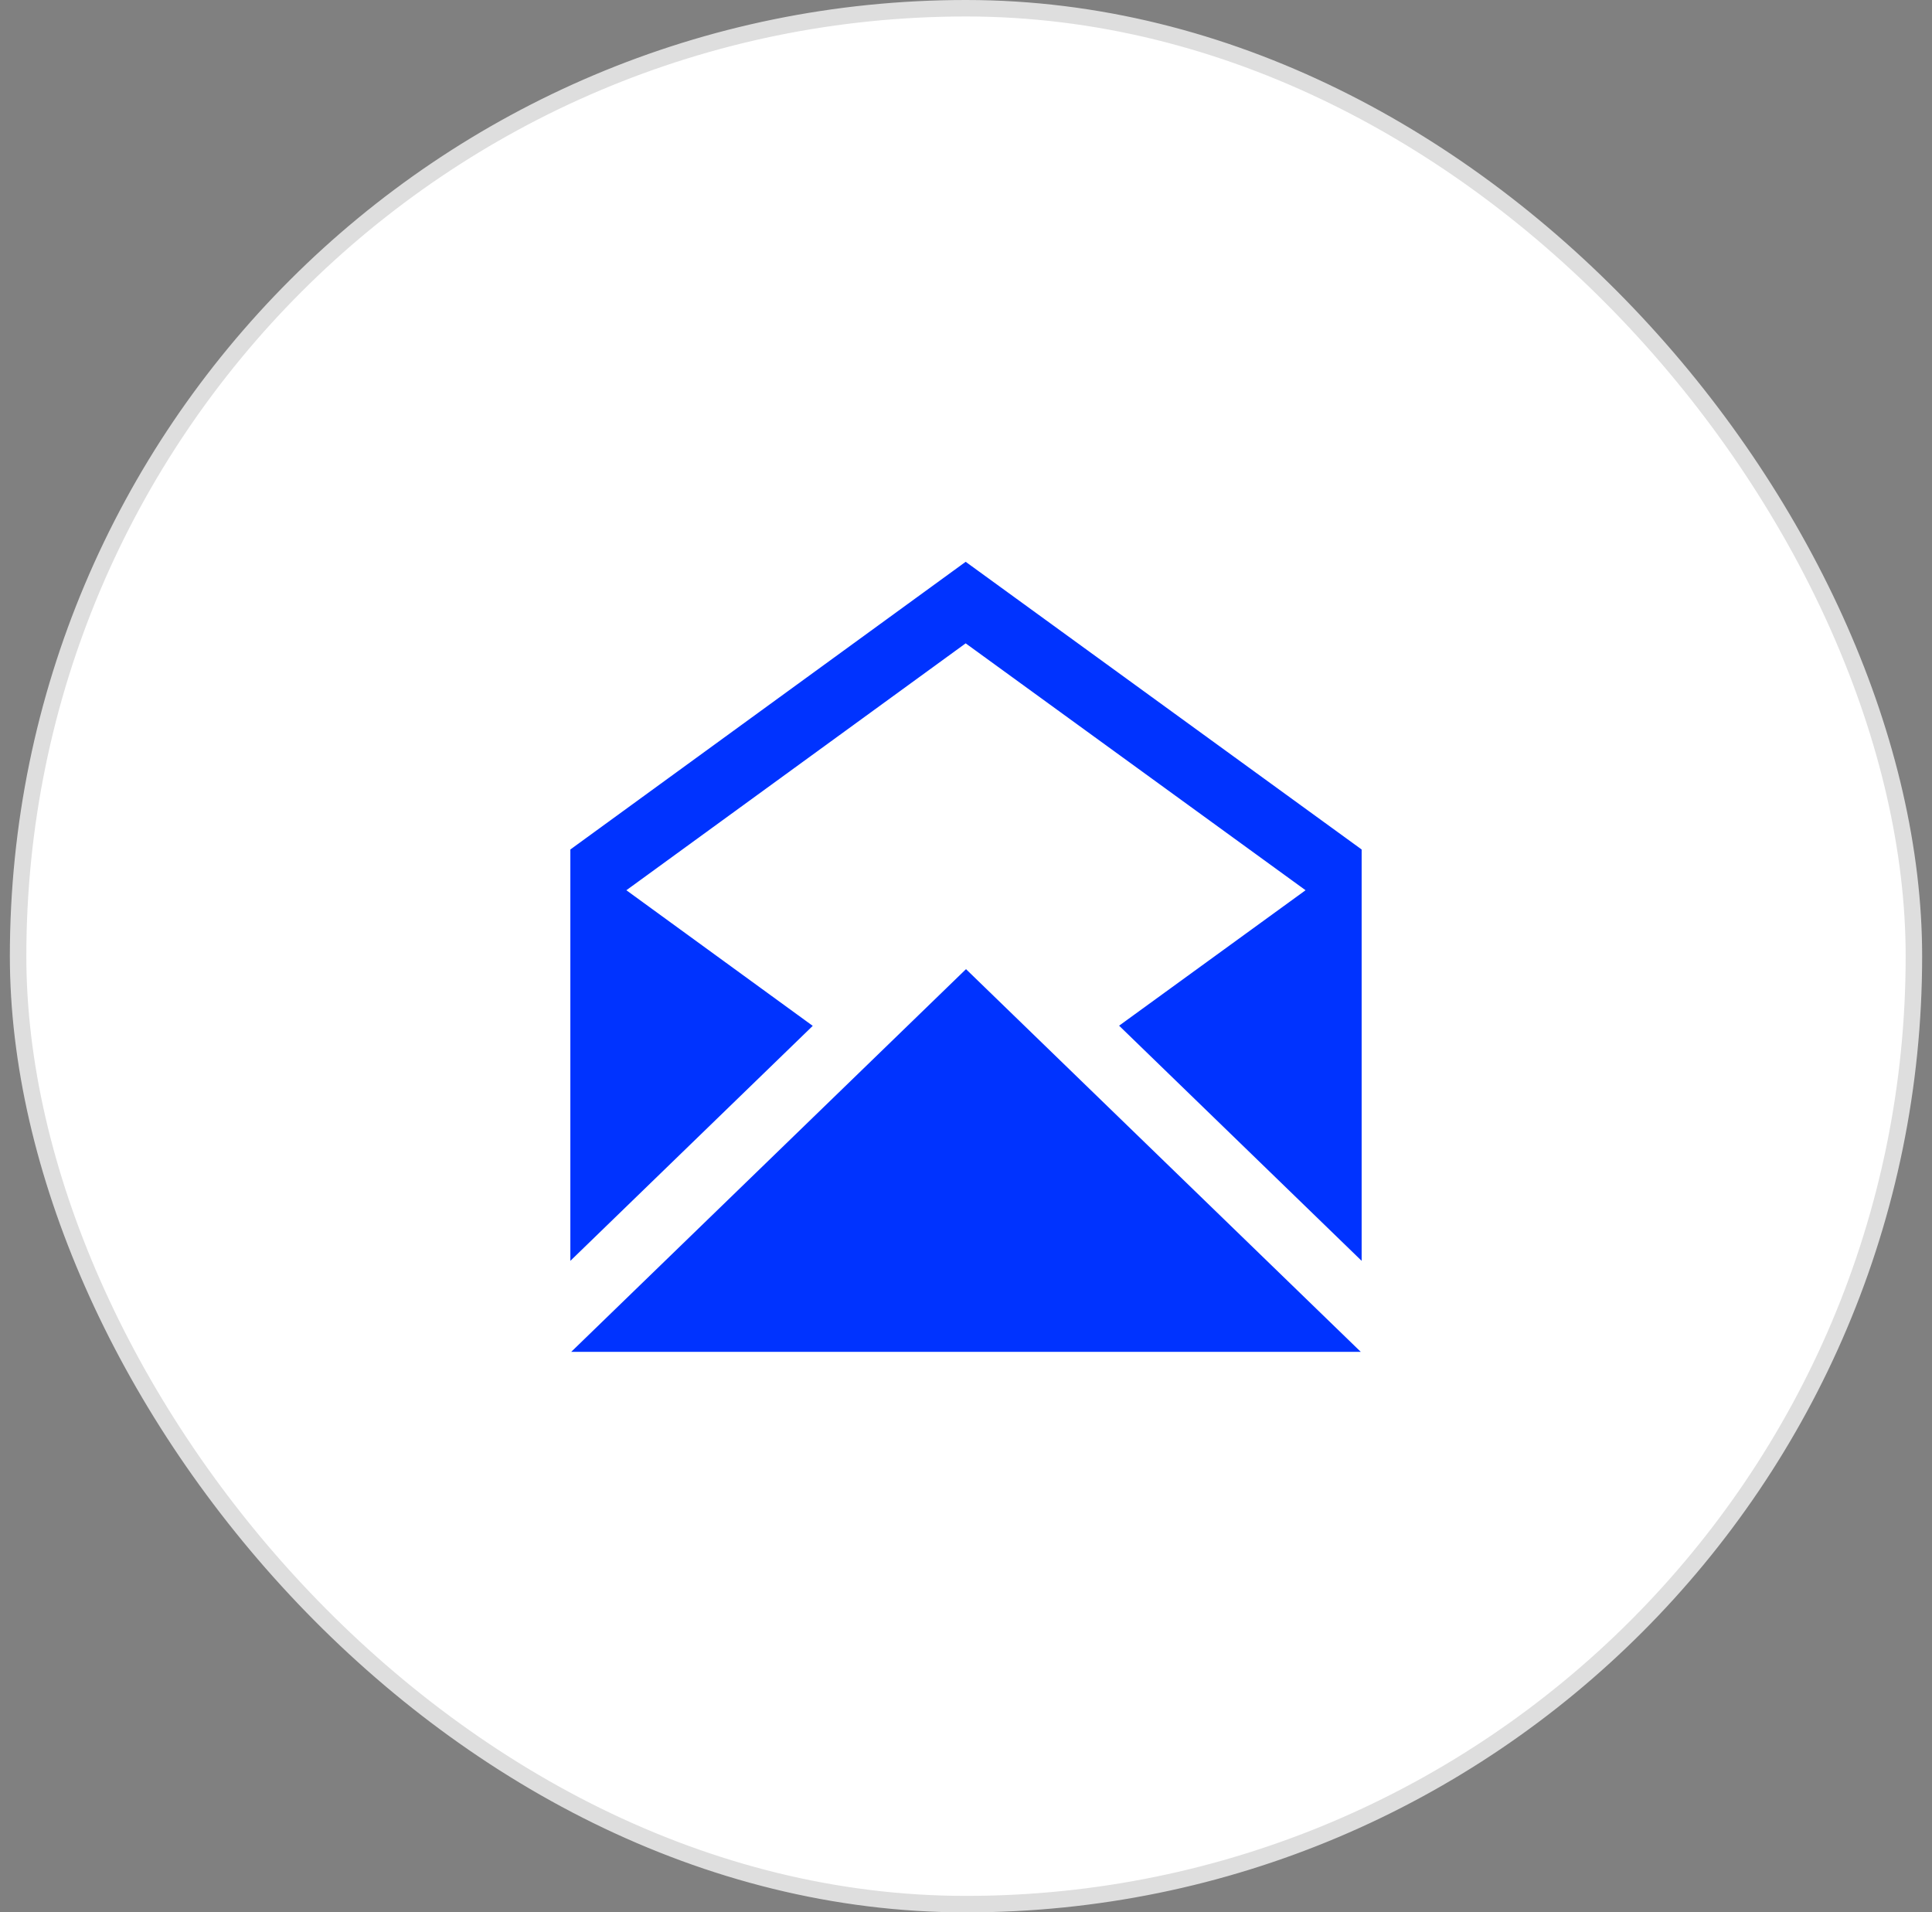
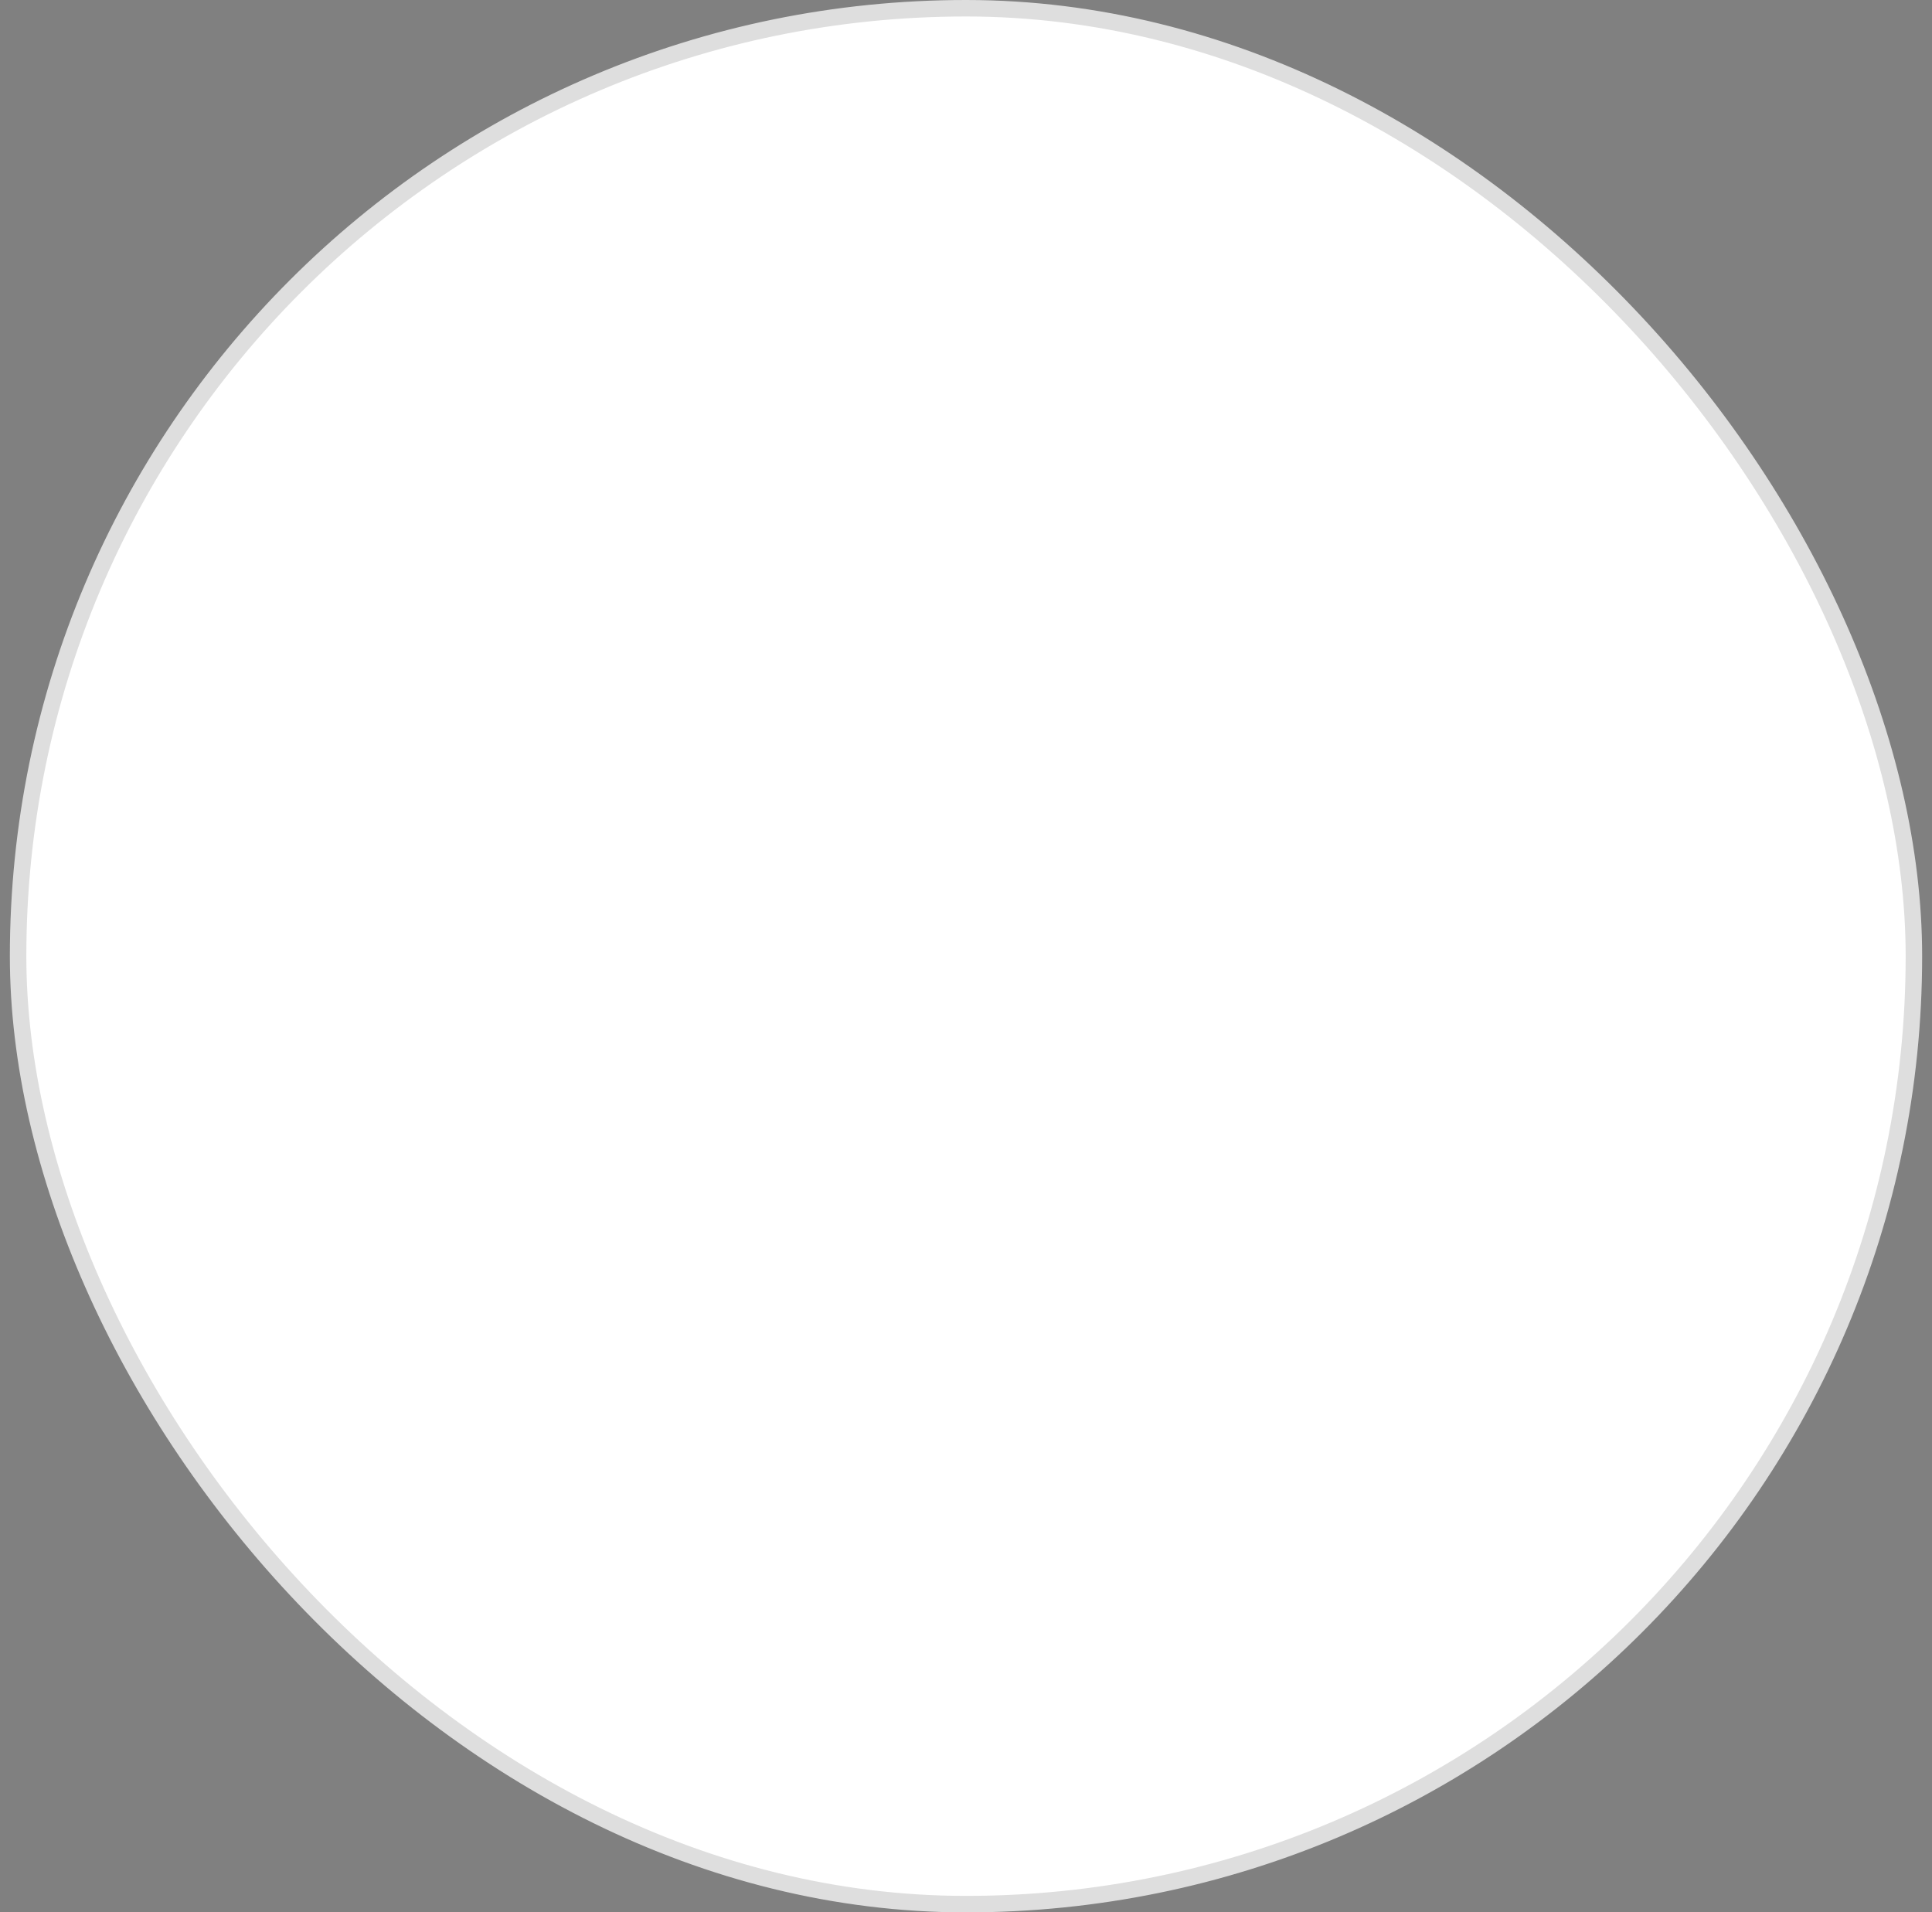
<svg xmlns="http://www.w3.org/2000/svg" width="98" height="97" viewBox="0 0 98 97" fill="none">
  <rect x="0" y="0" width="98" height="97" fill="#808080" stroke="none" />
  <rect x="0.918" y="0.418" width="96.164" height="96.164" rx="48.082" fill="white" />
  <rect x="0.918" y="0.418" width="96.164" height="96.164" rx="48.082" stroke="#DEDEDE" stroke-width="0.836" />
  <g clip-path="url(#clip0_1308_1886)">
-     <path d="M28.974 68.569L49 49.157L69.025 68.569H28.974ZM48.983 28.496L28.931 43.088V63.953L41.226 52.034L31.772 45.155L48.983 32.632L66.224 45.155L56.766 52.025L69.069 63.953V43.088L48.983 28.496Z" fill="#0033FF" />
+     <path d="M28.974 68.569L49 49.157L69.025 68.569H28.974ZM48.983 28.496L28.931 43.088V63.953L41.226 52.034L48.983 32.632L66.224 45.155L56.766 52.025L69.069 63.953V43.088L48.983 28.496Z" fill="#0033FF" />
  </g>
  <defs>
    <clipPath id="clip0_1308_1886">
-       <rect width="40.138" height="40.138" fill="white" transform="translate(28.931 28.431)" />
-     </clipPath>
+       </clipPath>
  </defs>
</svg>